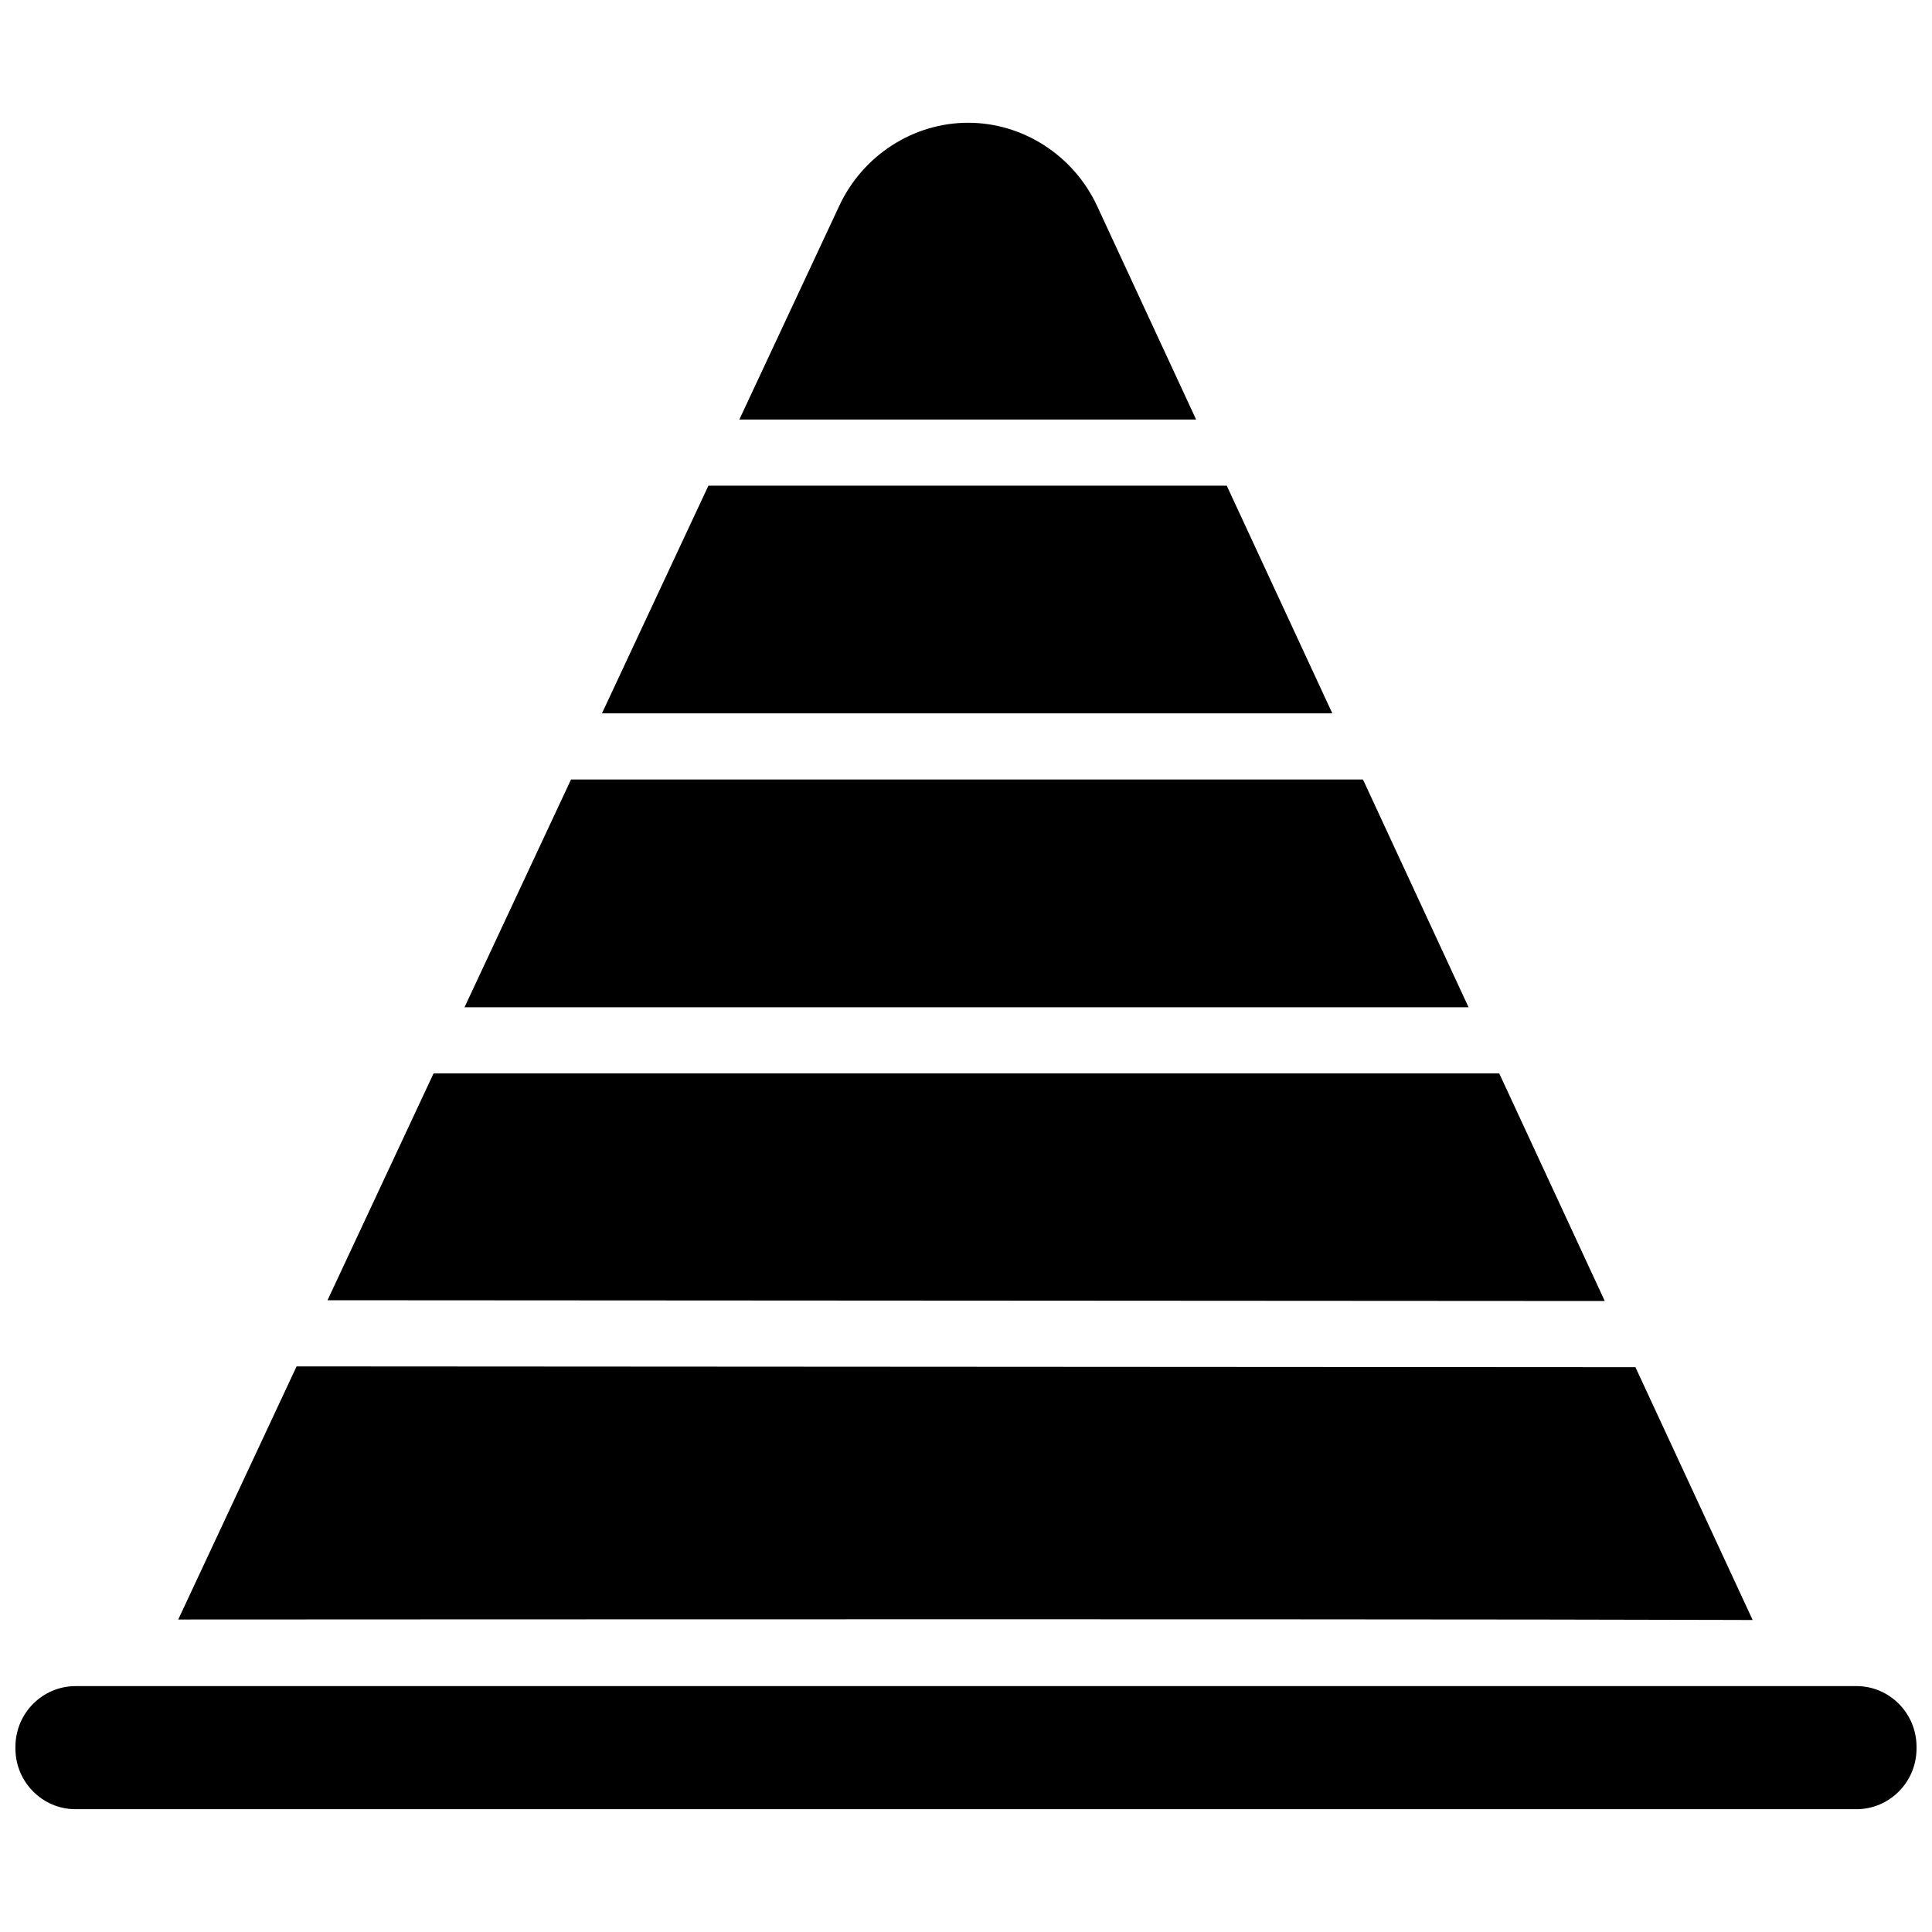
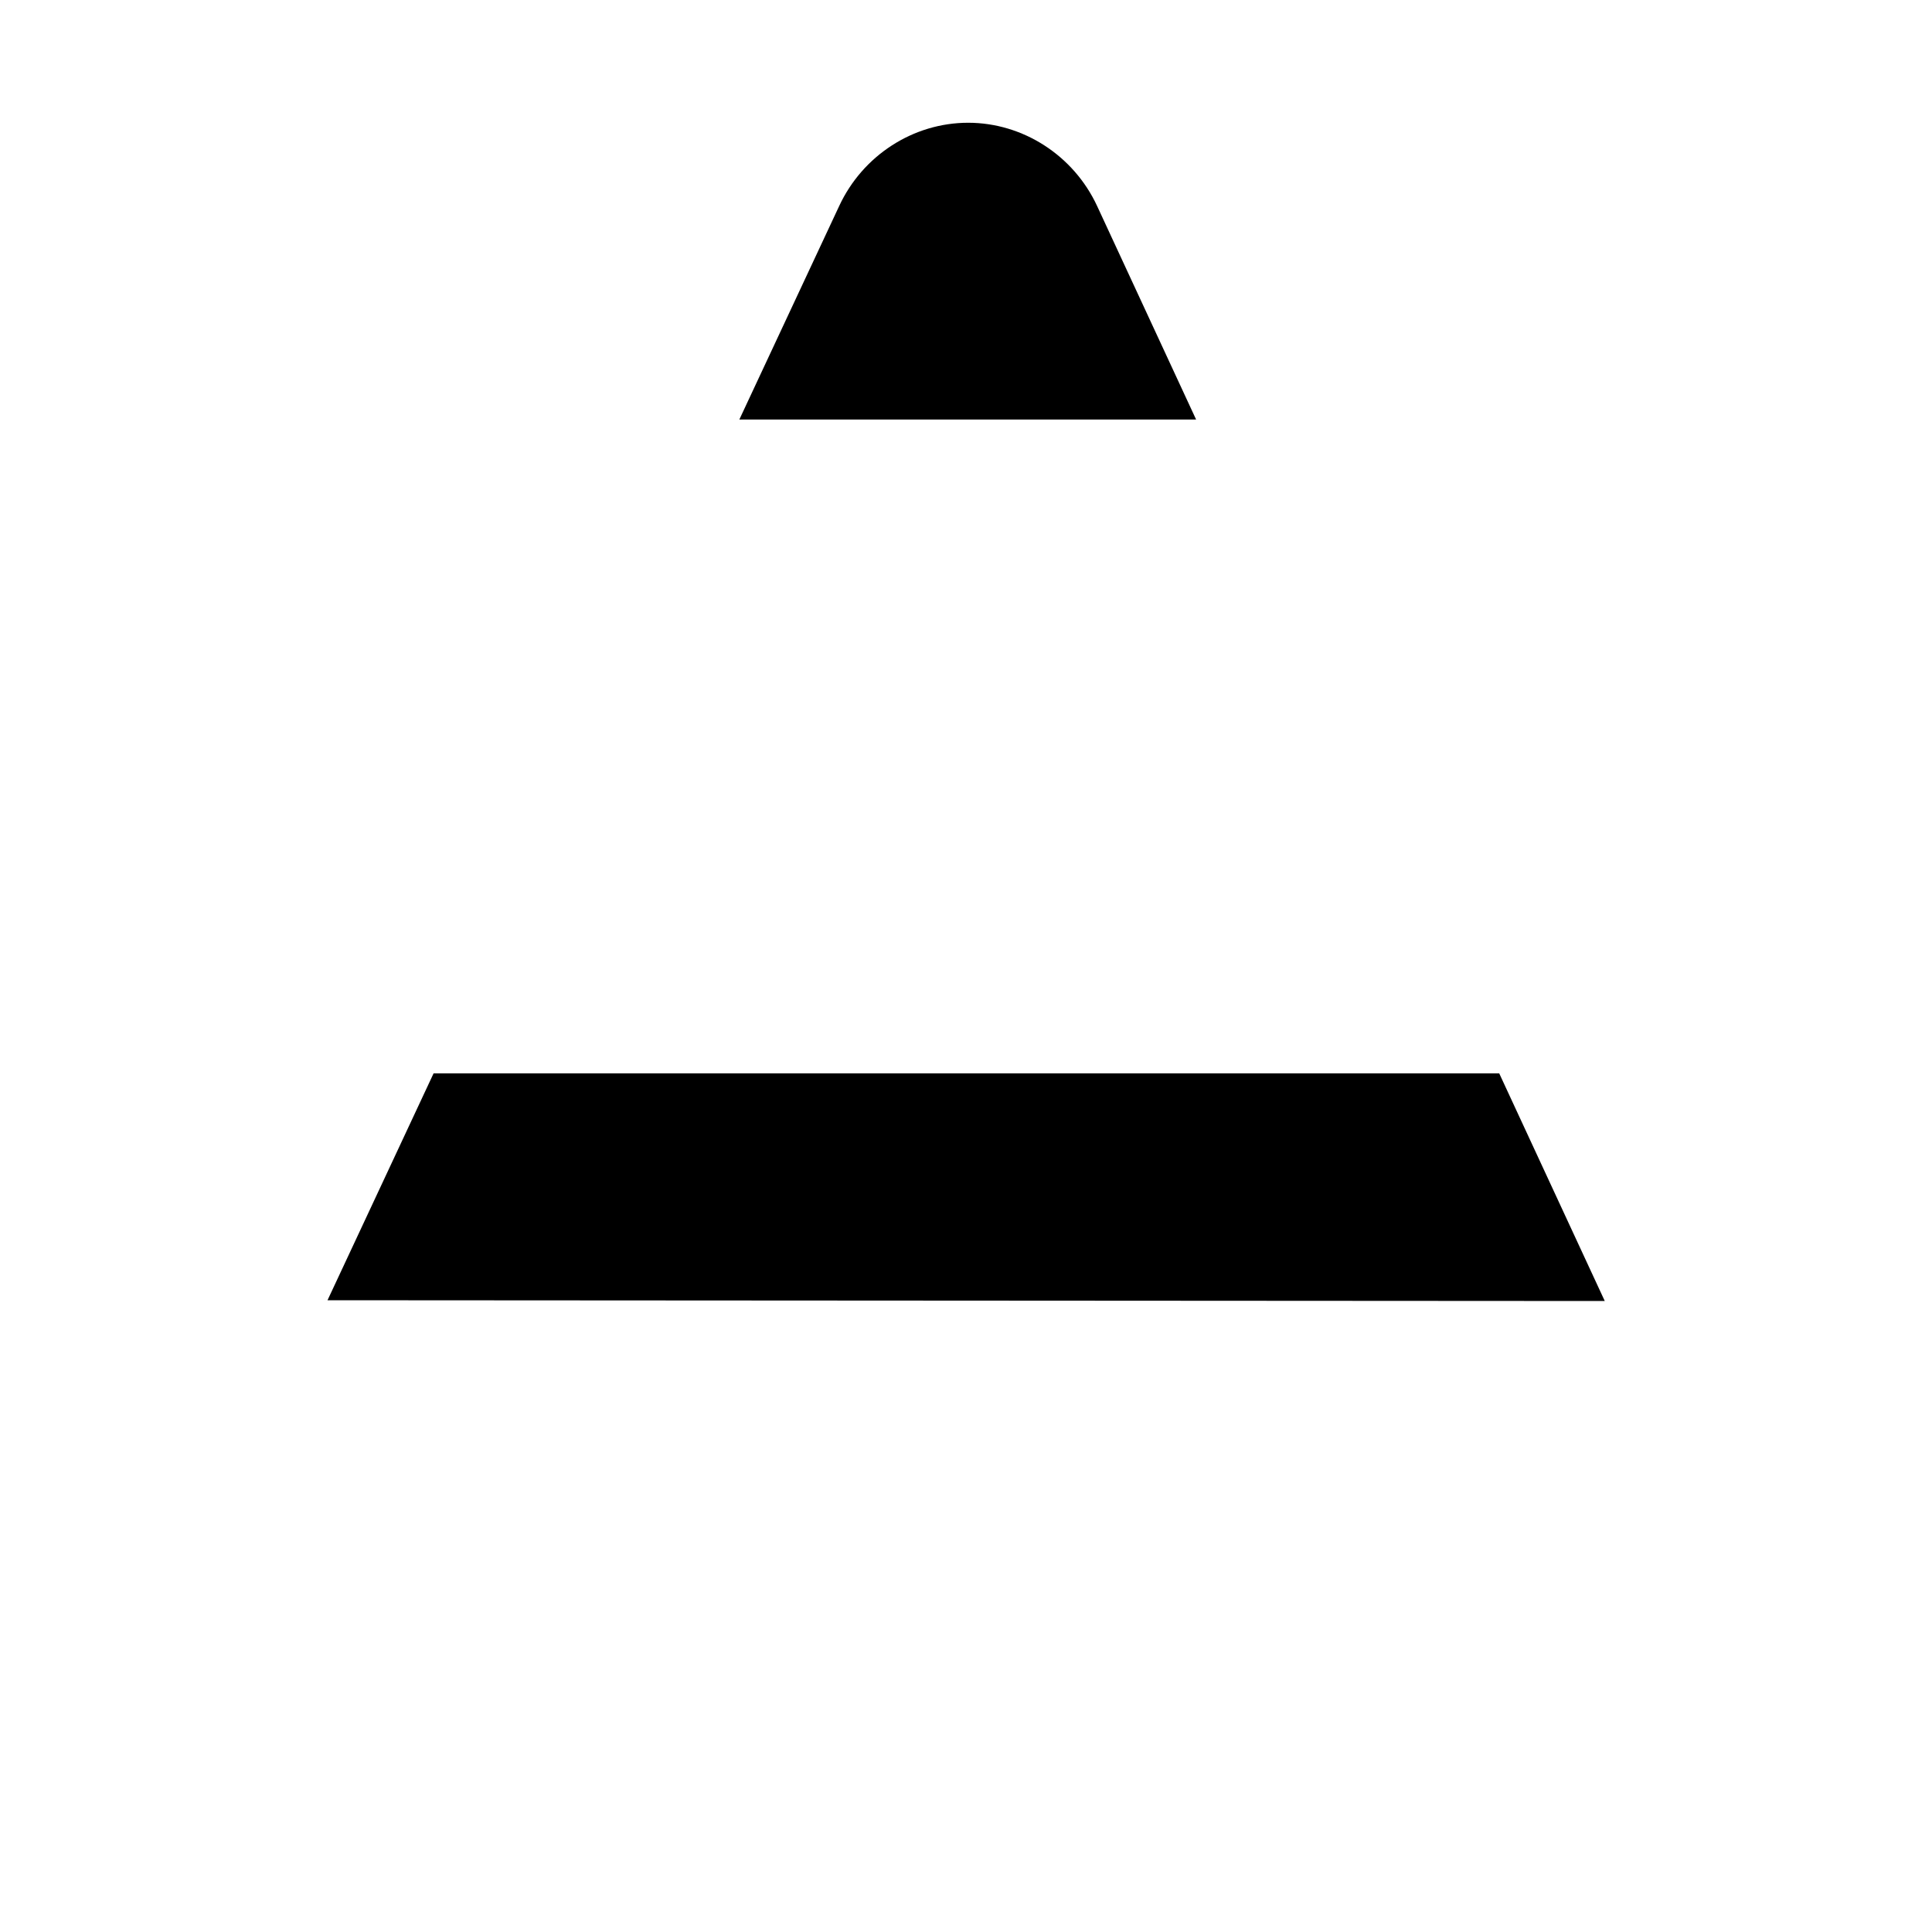
<svg xmlns="http://www.w3.org/2000/svg" width="800px" height="800px" version="1.1" viewBox="144 144 512 512">
  <defs>
    <clipPath id="a">
-       <path d="m148.09 590h503.81v34h-503.81z" />
-     </clipPath>
+       </clipPath>
  </defs>
  <g clip-path="url(#a)">
-     <path d="m164.02 590.84c-8.785 0-15.93 7.211-15.93 16.074v0.477c0 8.855 7.148 16.066 15.93 16.066h471.95c8.785 0 15.93-7.211 15.93-16.074v-0.477c0-8.863-7.148-16.074-15.93-16.074l-471.95 0.004z" />
+     <path d="m164.02 590.84c-8.785 0-15.93 7.211-15.93 16.074v0.477c0 8.855 7.148 16.066 15.93 16.066h471.95c8.785 0 15.93-7.211 15.93-16.074c0-8.863-7.148-16.074-15.93-16.074l-471.95 0.004z" />
  </g>
-   <path d="m533.18 410.93-27.977-60.348h-209.88l-28.219 60.348z" />
  <path d="m569.28 488.78-27.973-60.332h-282.4l-28.113 60.129z" />
-   <path d="m497.08 333.05-27.977-60.336h-137.37l-28.211 60.336z" />
-   <path d="m577.41 506.32-354.81-0.211-31.367 67.078c33.039-0.016 120.83-0.062 208.62-0.062 55.59 0 111.18 0.016 152.87 0.07 20.855 0.023 38.234 0.062 50.398 0.105 1.914 0.004 3.703 0.012 5.352 0.02z" />
  <path d="m460.98 255.18-26.242-56.602 0.004 0.004c-6.231-13.395-19.641-22.051-34.176-22.051s-27.945 8.66-34.168 22.051l-26.465 56.598z" />
</svg>